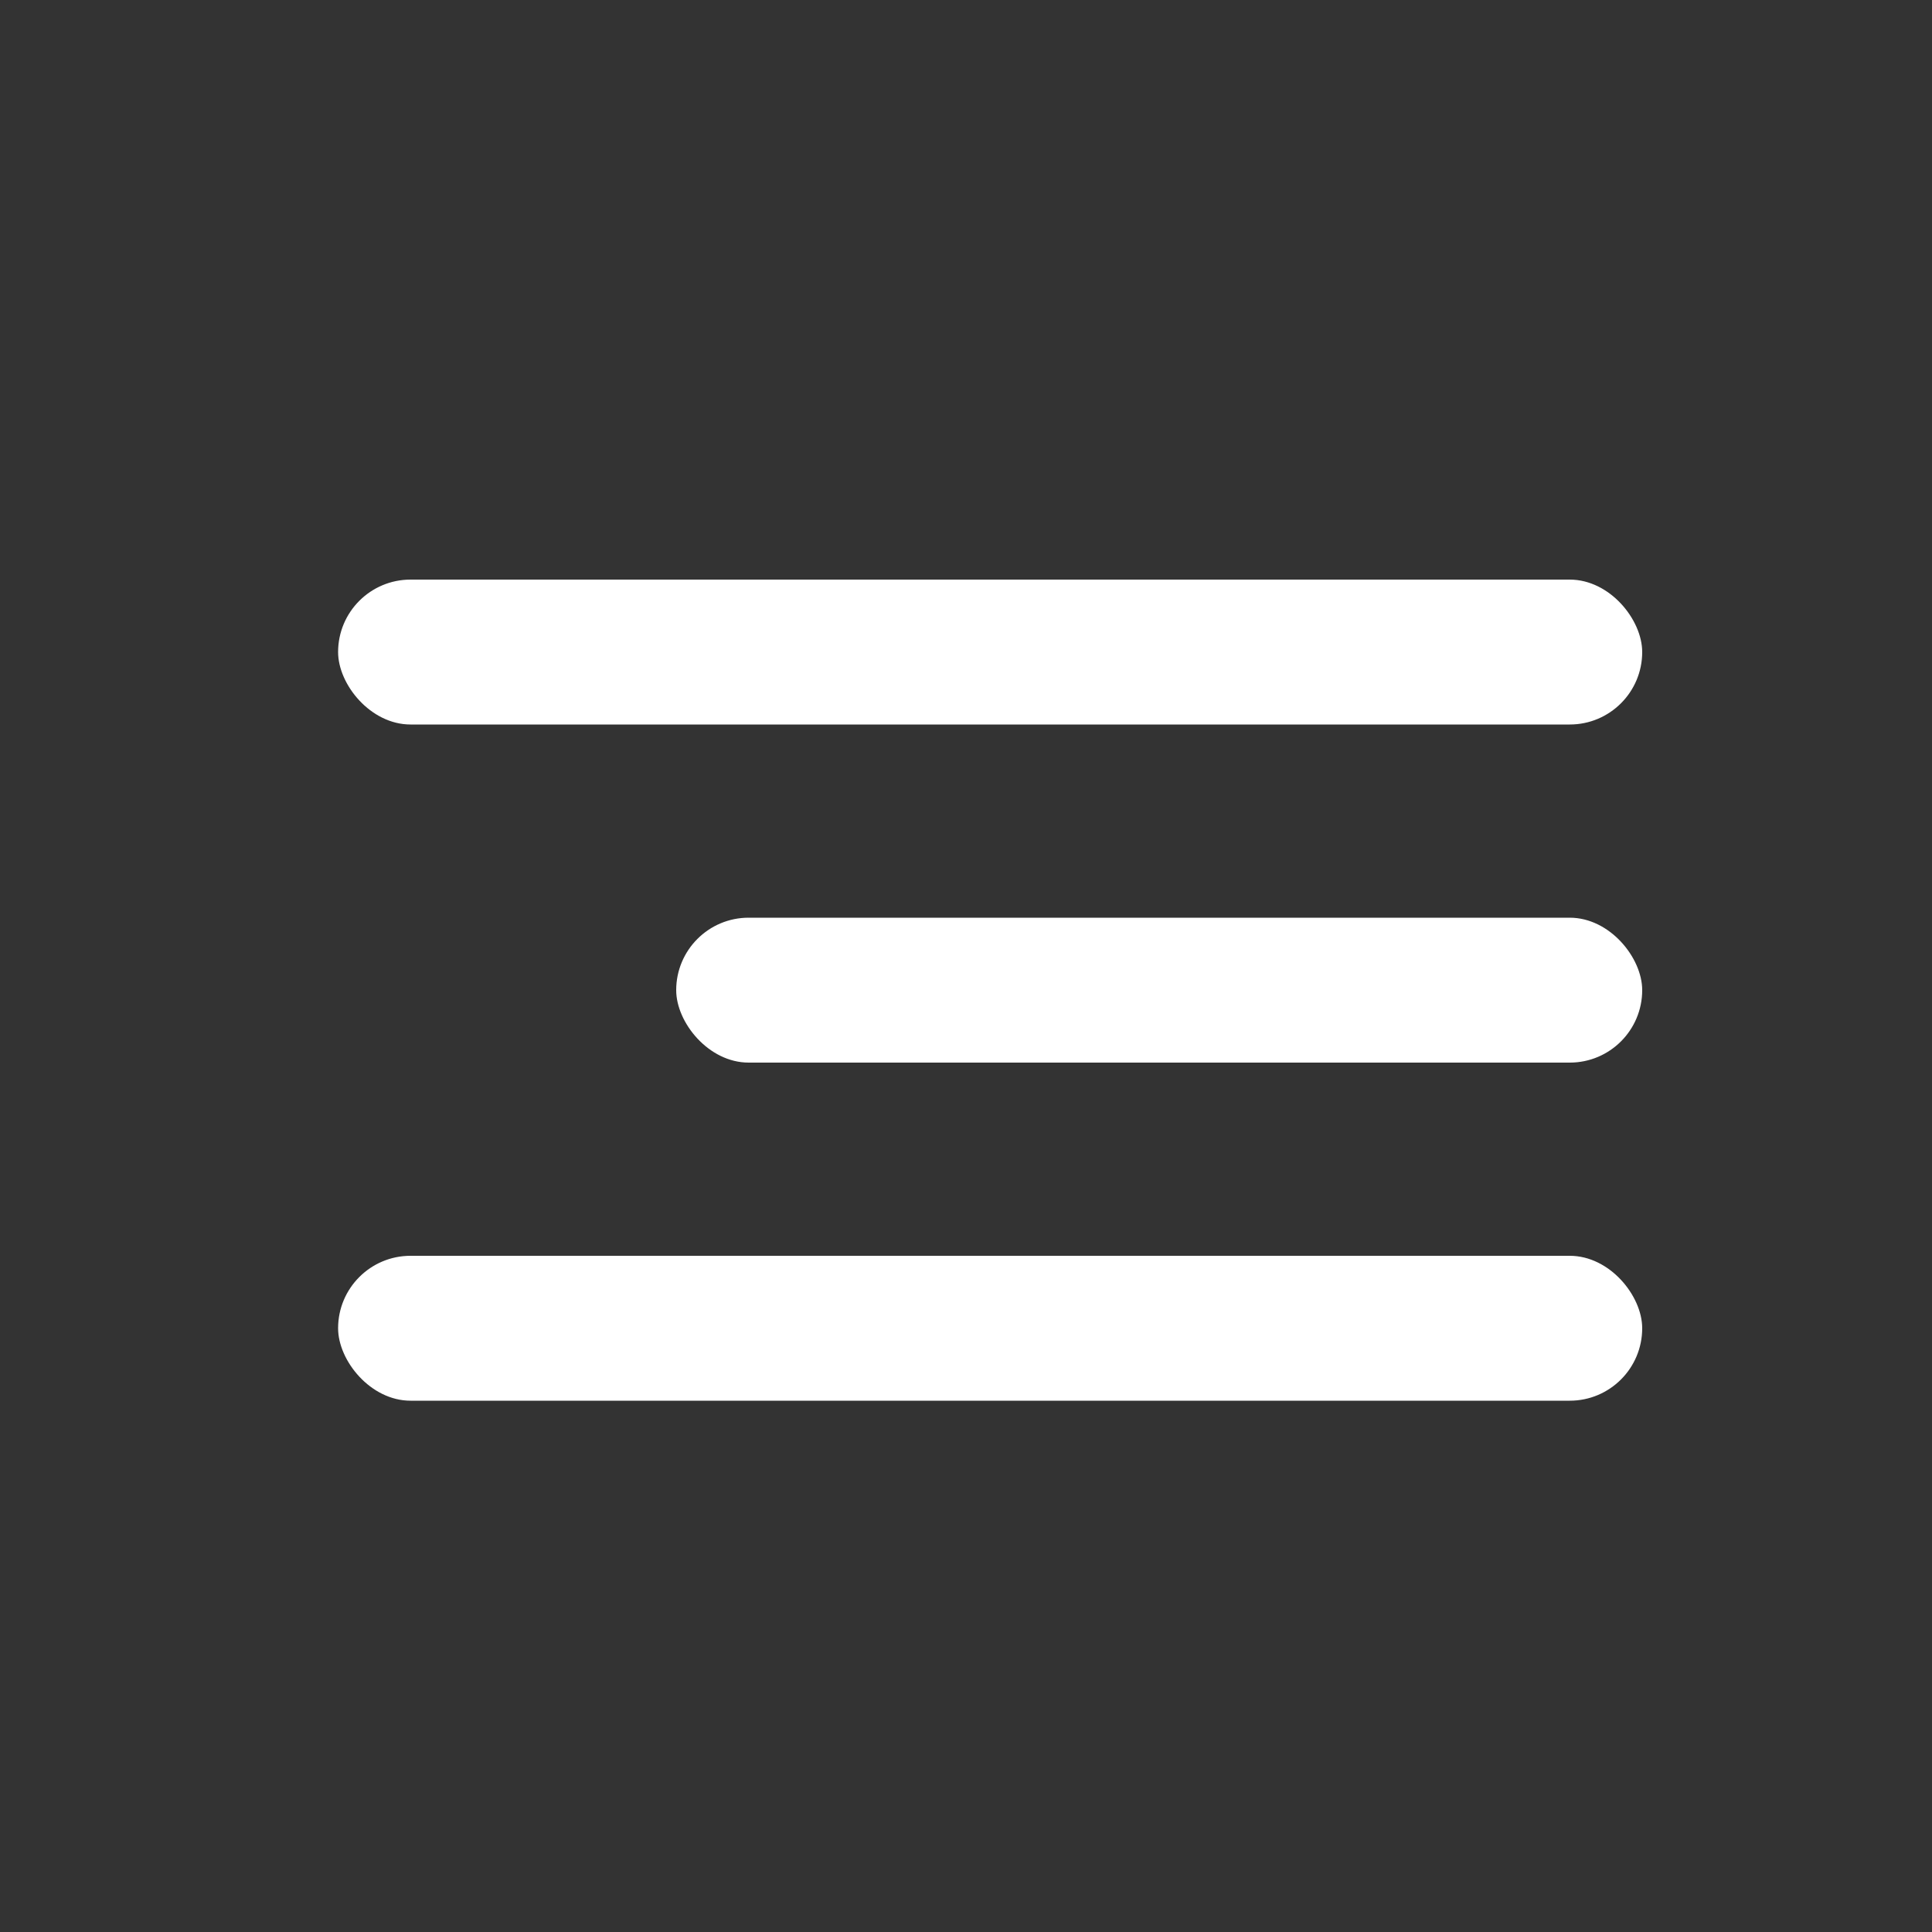
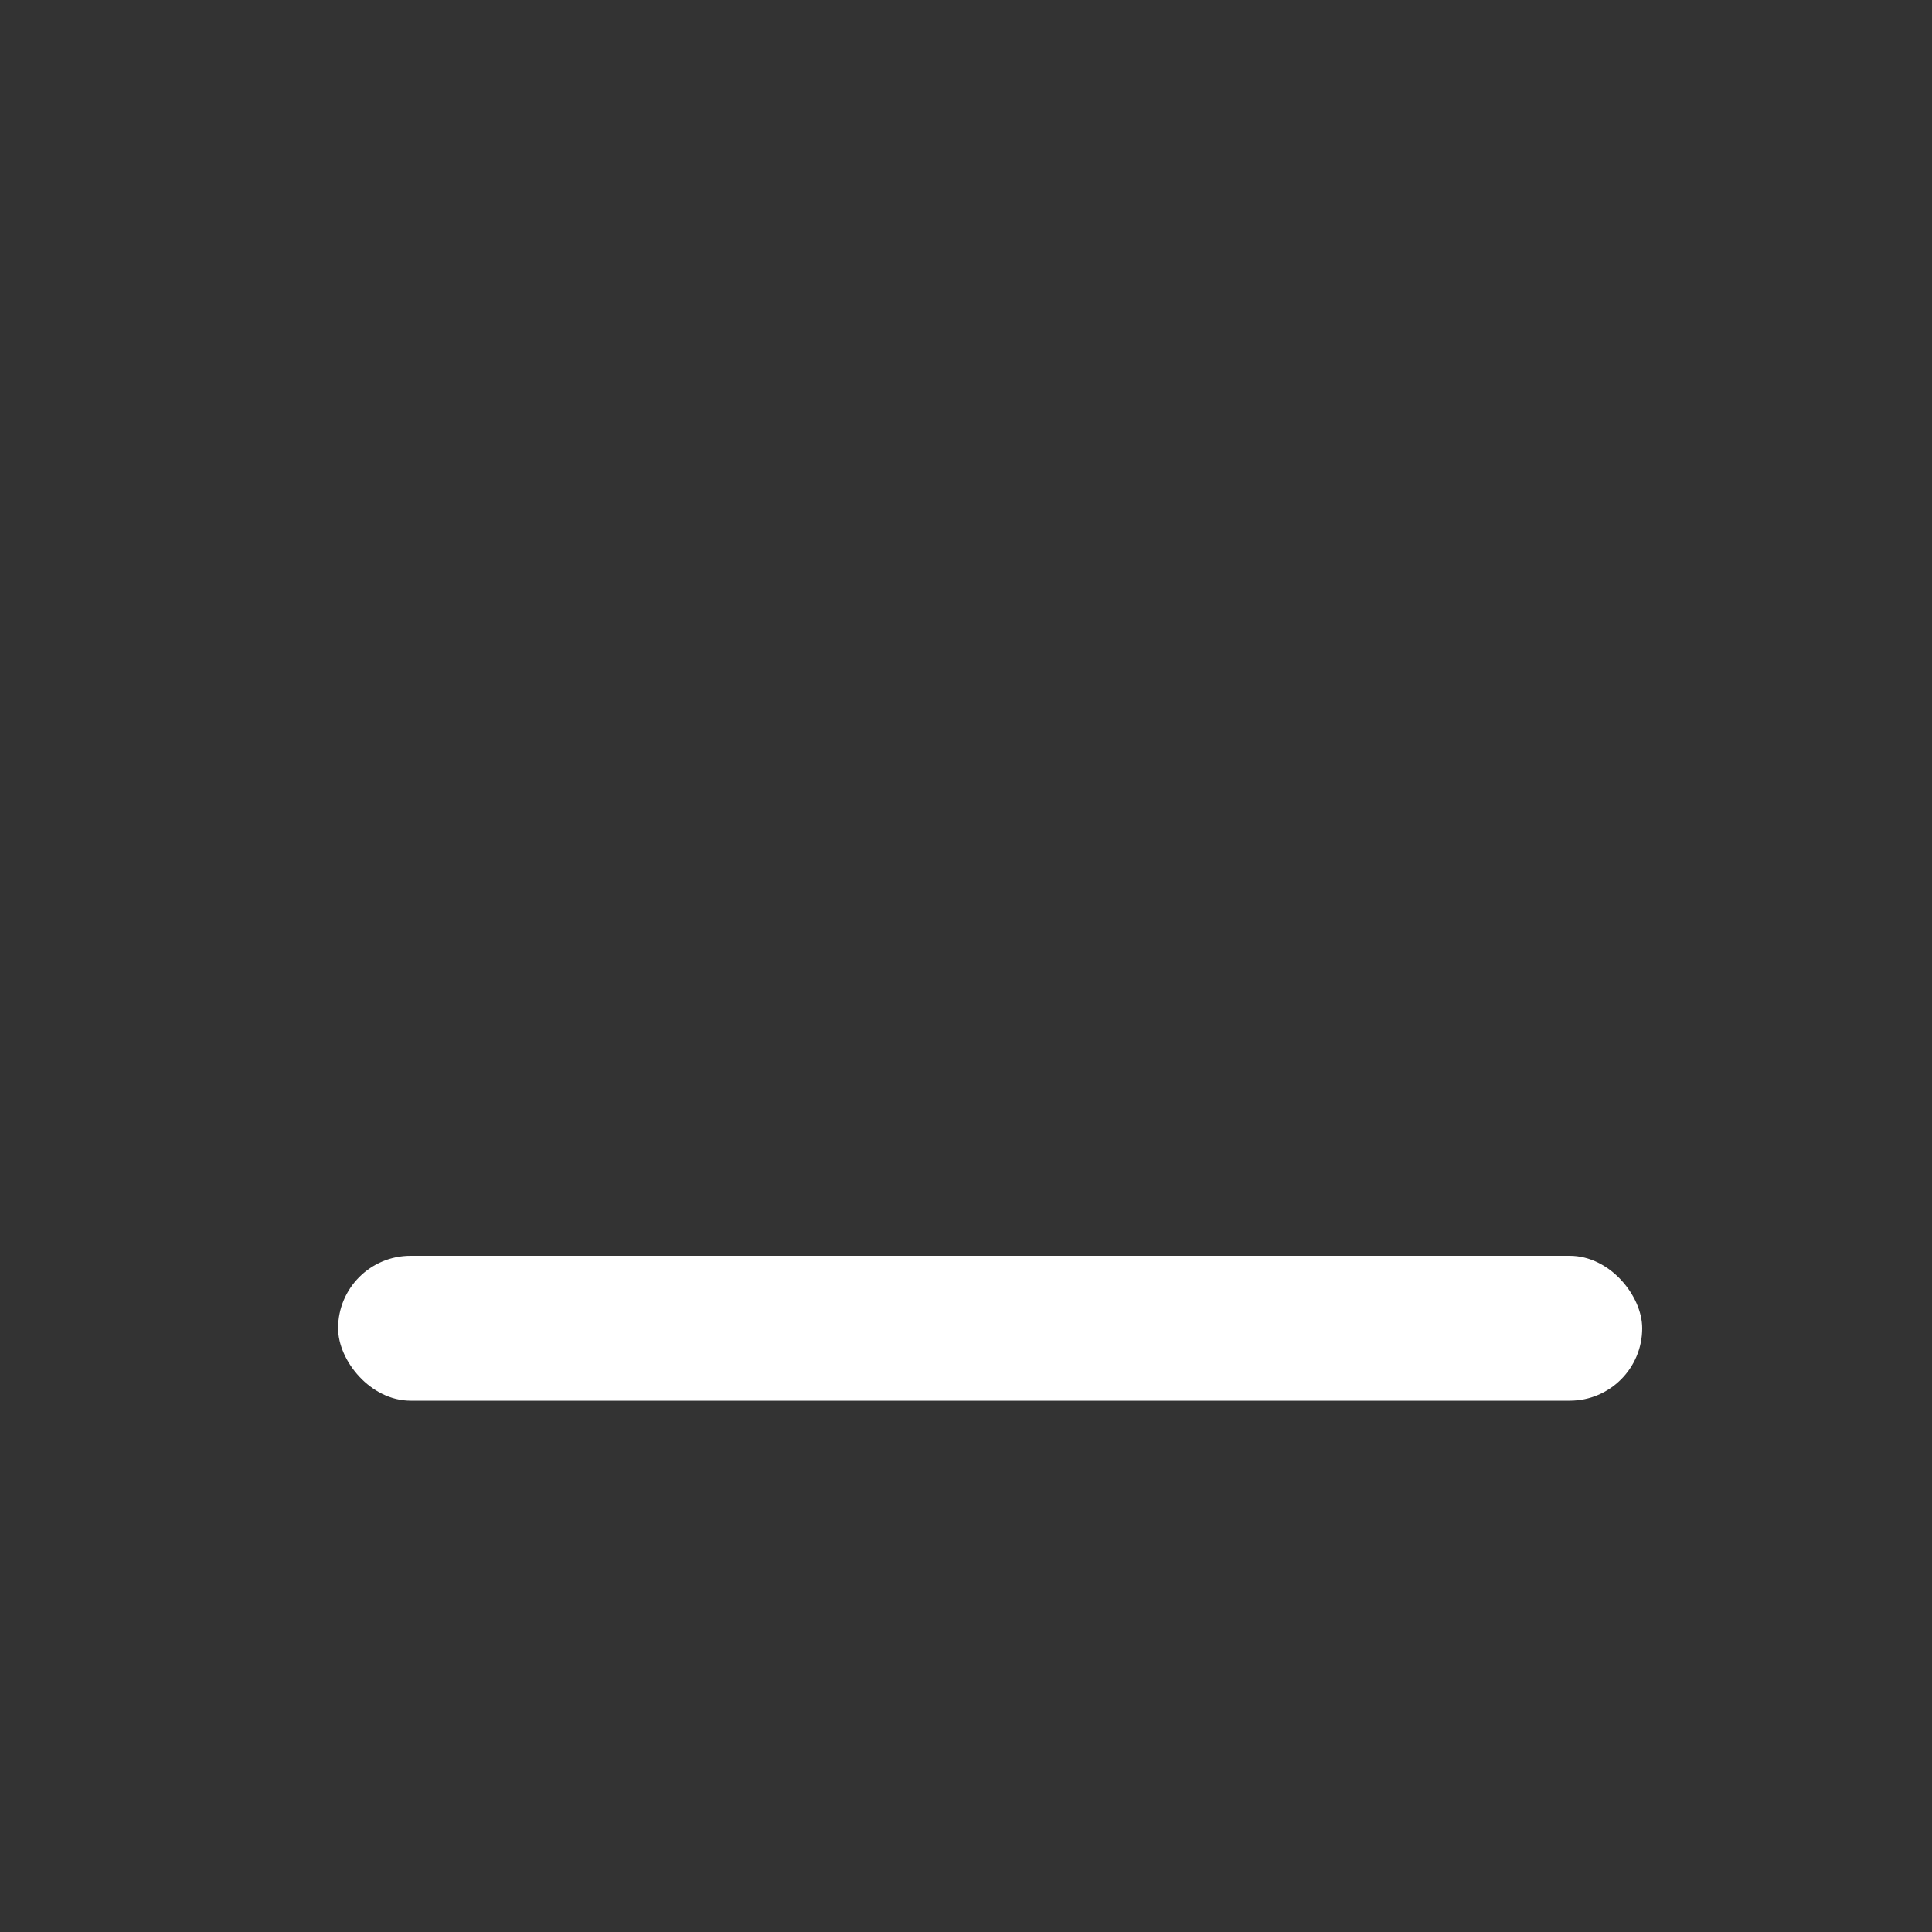
<svg xmlns="http://www.w3.org/2000/svg" width="40" height="40" viewBox="0 0 40 40" fill="none">
  <rect x="0" y="0" width="40" height="40" fill="#333333" stroke="none" />
-   <rect x="7" y="12" width="27" height="3" rx="1.5" fill="white" />
-   <rect x="14" y="19" width="20" height="3" rx="1.5" fill="white" />
  <rect x="7" y="26" width="27" height="3" rx="1.5" fill="white" />
</svg>